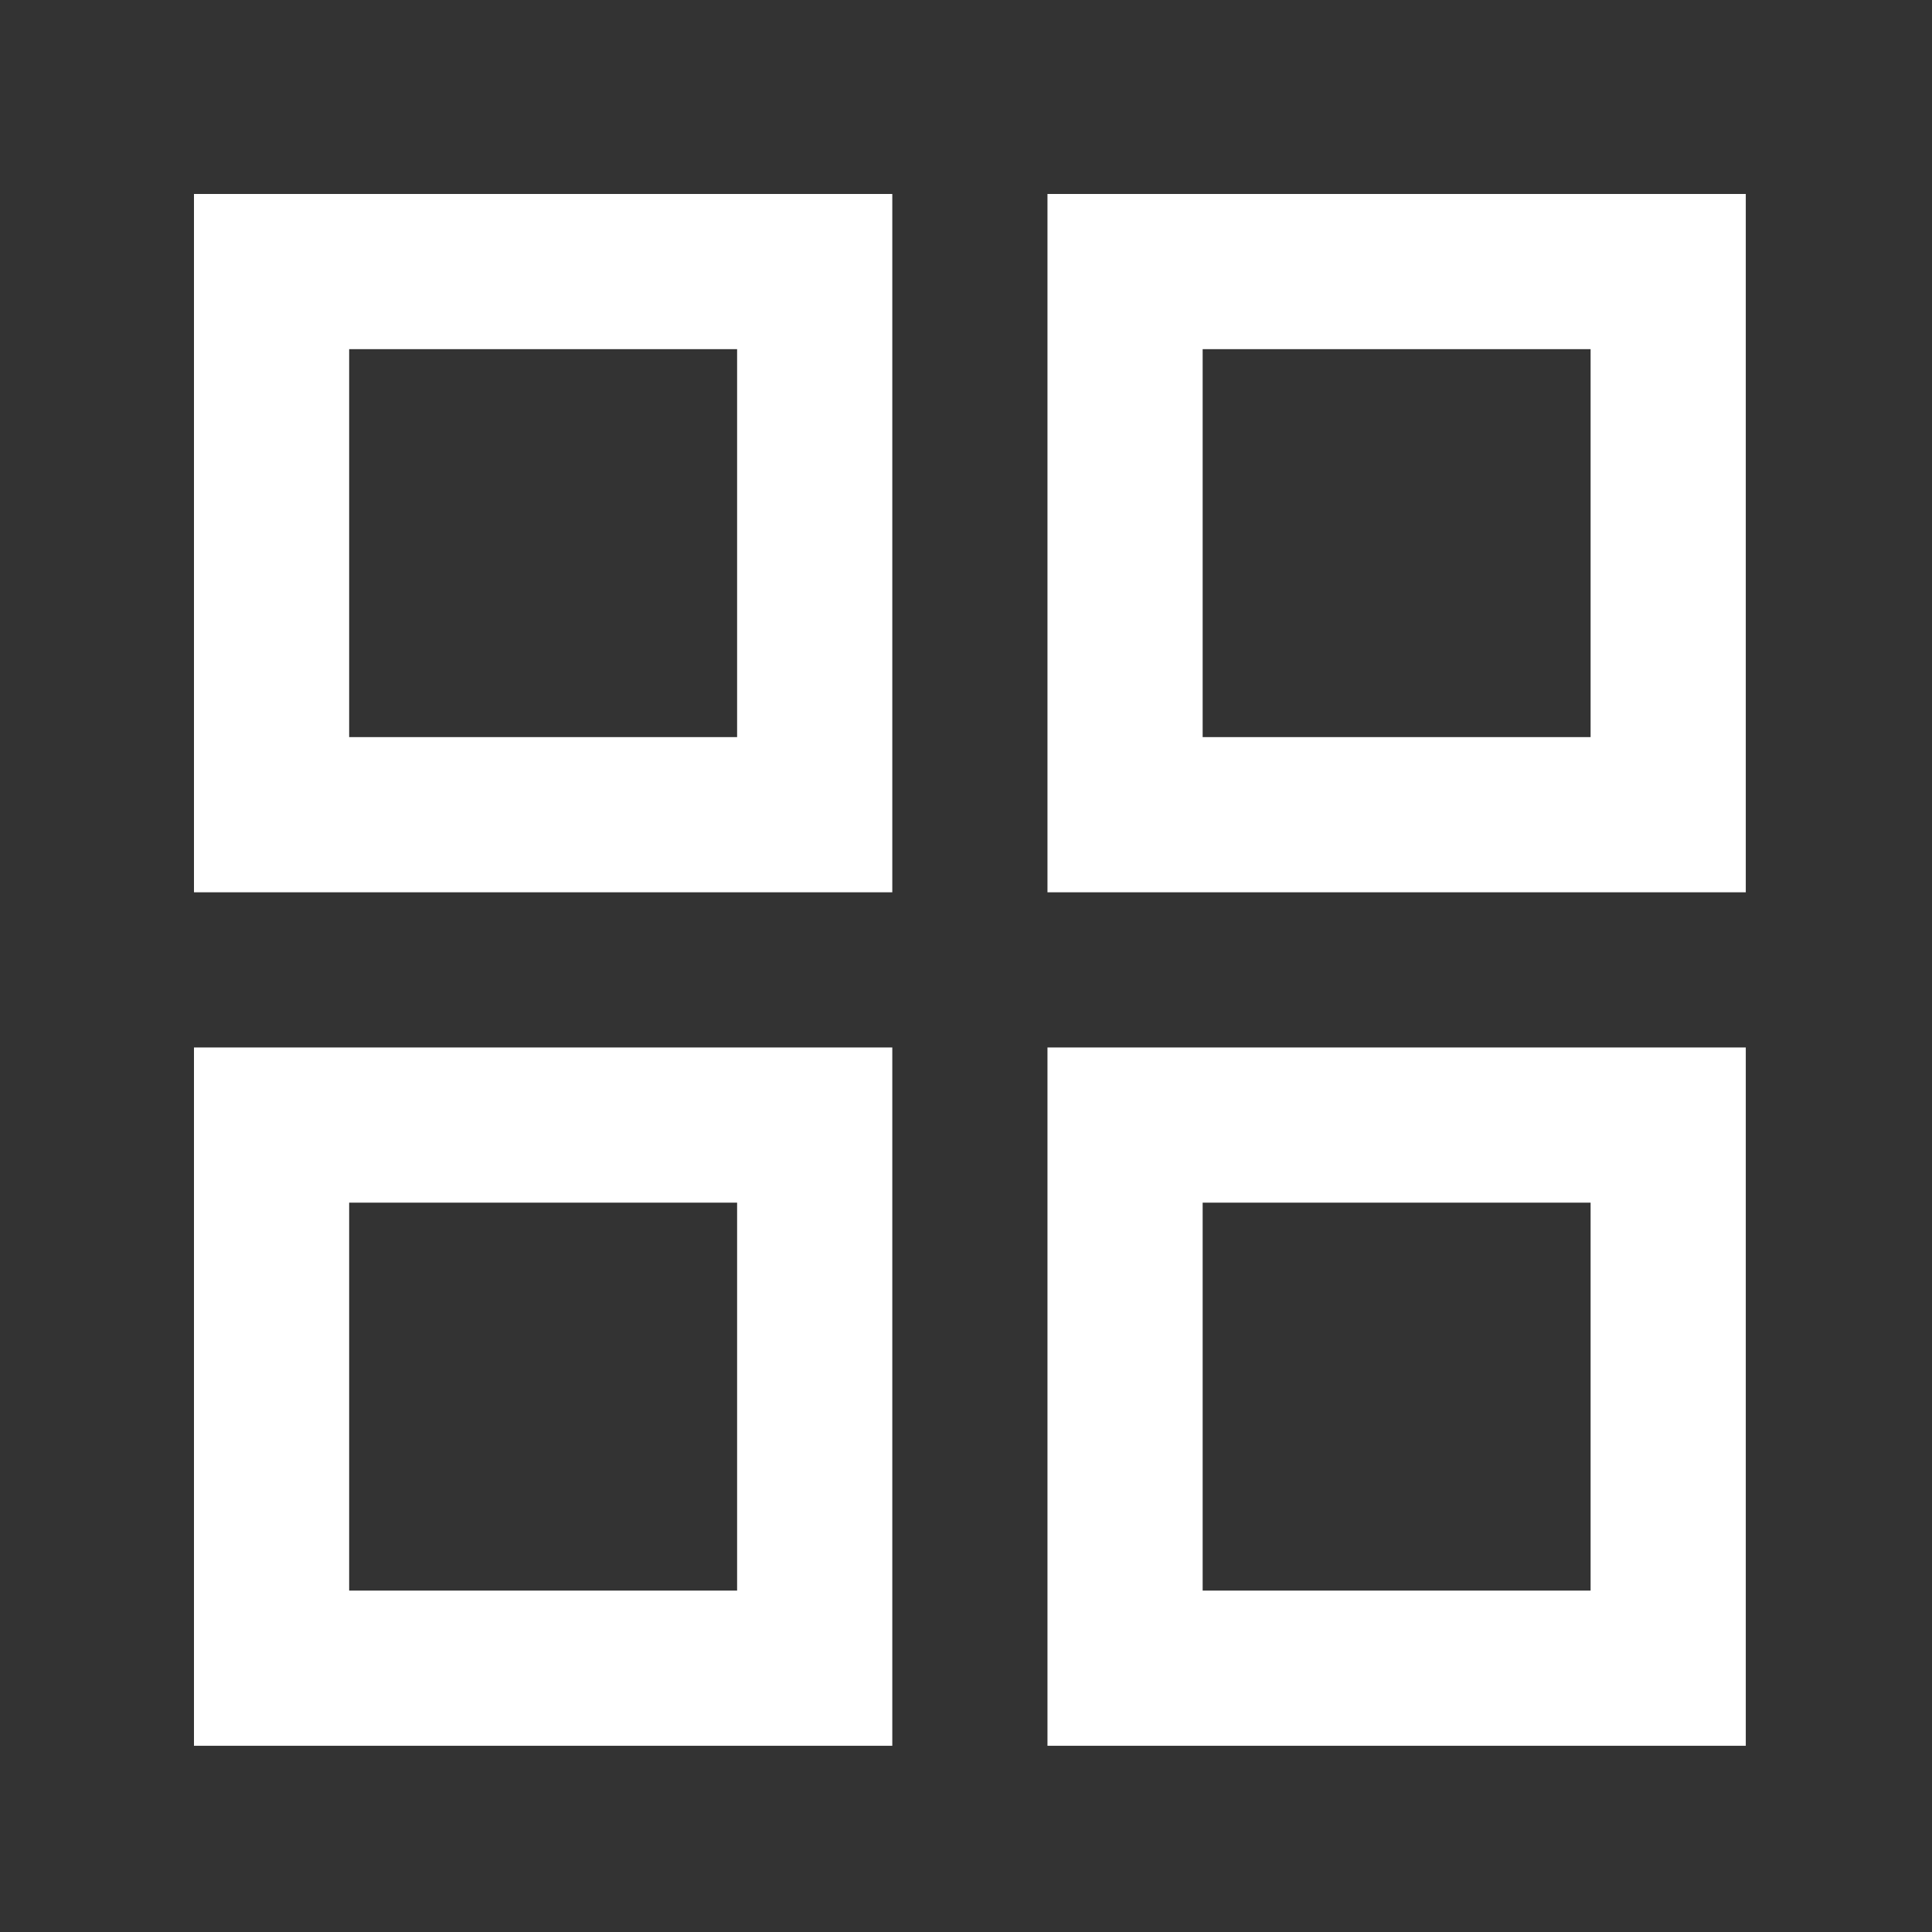
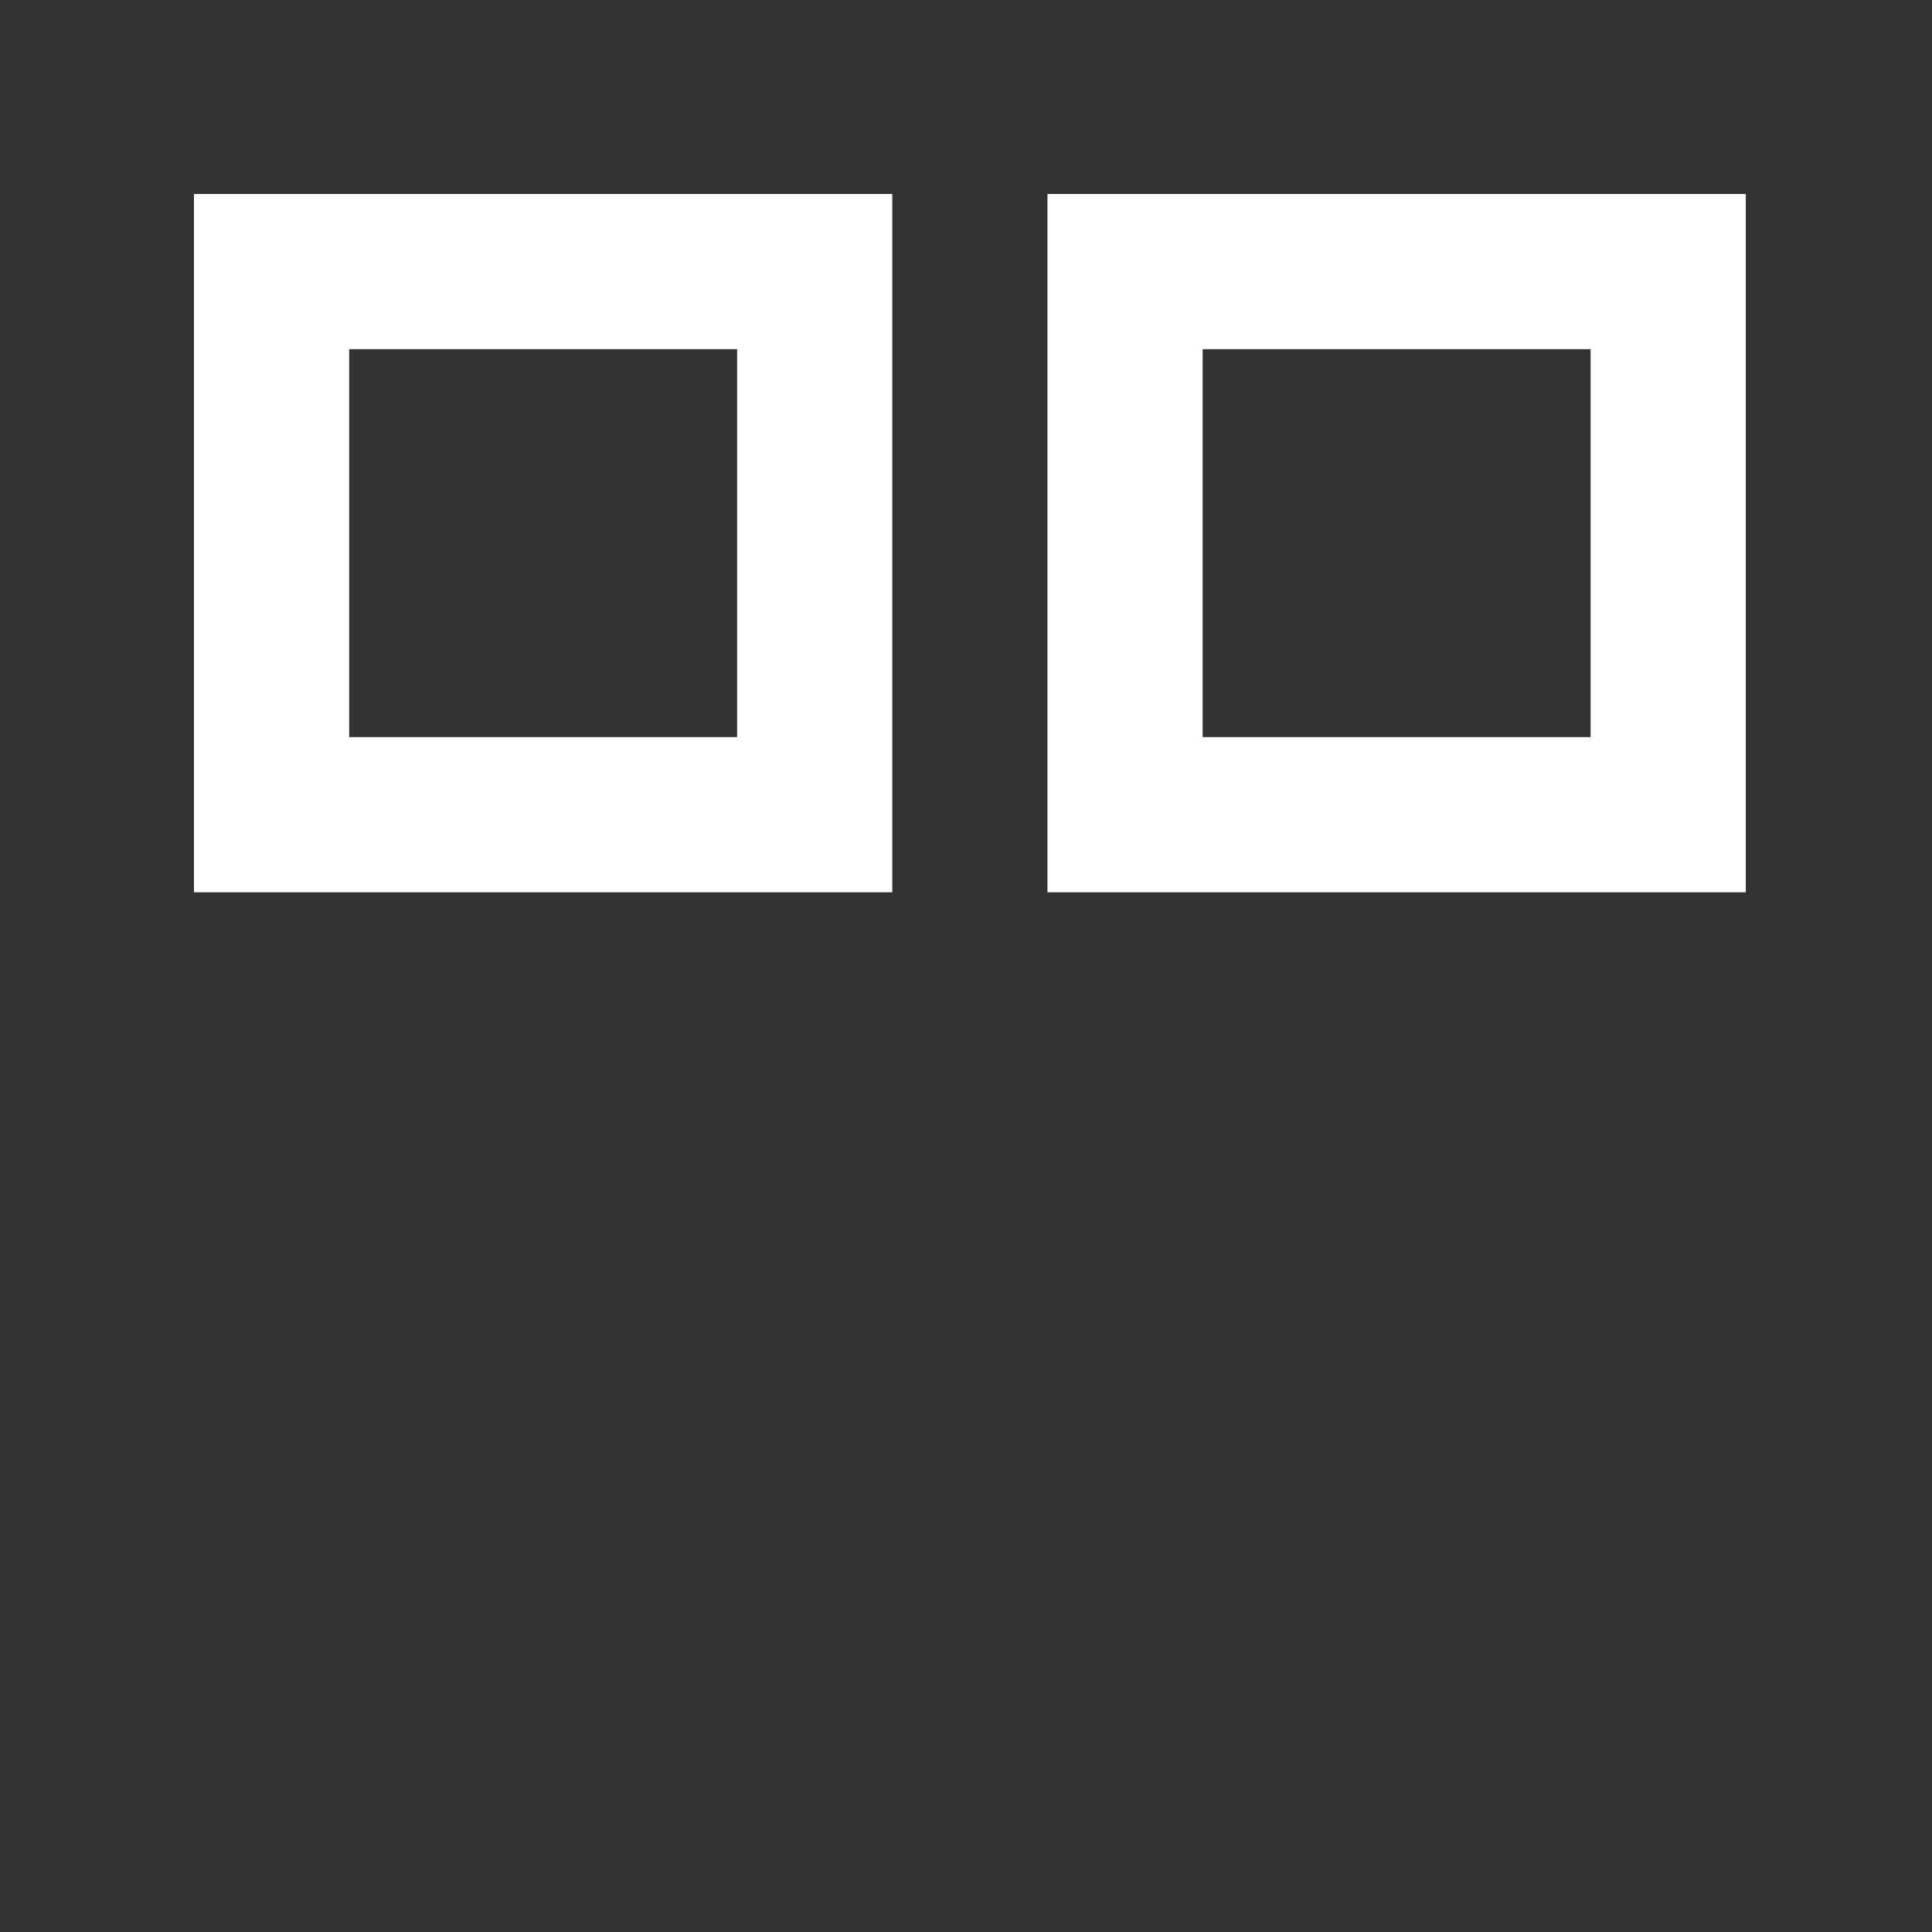
<svg xmlns="http://www.w3.org/2000/svg" version="1.1" x="0px" y="0px" viewBox="0 0 24.9 24.9" style="enable-background:new 0 0 24.9 24.9;" xml:space="preserve">
  <rect x="0" y="0" width="24.9" height="24.9" fill="#333333" stroke="none" />
  <style type="text/css">
	.st0{display:none;}
	.st1{display:inline;}
	.st2{fill:none;}
	.st3{fill:none;stroke:#FFFFFF;stroke-width:2;}
</style>
  <g id="レイヤー_2" class="st0">
-     <rect x="0" y="0" class="st1" width="25" height="25" />
-   </g>
+     </g>
  <g id="レイヤー_3">
    <g id="リピートグリッド_23" transform="translate(640 603)">
      <g transform="translate(-885 -348)">
        <g id="長方形_1399" transform="translate(885 352)">
-           <rect x="-637.5" y="-604.5" class="st2" width="9" height="9" />
          <rect x="-636.5" y="-603.5" class="st3" width="7" height="7" />
        </g>
      </g>
      <g transform="translate(-874 -348)">
        <g id="長方形_1399-2" transform="translate(885 352)">
          <rect x="-637.5" y="-604.5" class="st2" width="9" height="9" />
          <rect x="-636.5" y="-603.5" class="st3" width="7" height="7" />
        </g>
      </g>
      <g transform="translate(-885 -337)">
        <g id="長方形_1399-3" transform="translate(885 352)">
-           <rect x="-637.5" y="-604.5" class="st2" width="9" height="9" />
-           <rect x="-636.5" y="-603.5" class="st3" width="7" height="7" />
-         </g>
+           </g>
      </g>
      <g transform="translate(-874 -337)">
        <g id="長方形_1399-4" transform="translate(885 352)">
          <rect x="-637.5" y="-604.5" class="st2" width="9" height="9" />
-           <rect x="-636.5" y="-603.5" class="st3" width="7" height="7" />
        </g>
      </g>
    </g>
  </g>
</svg>